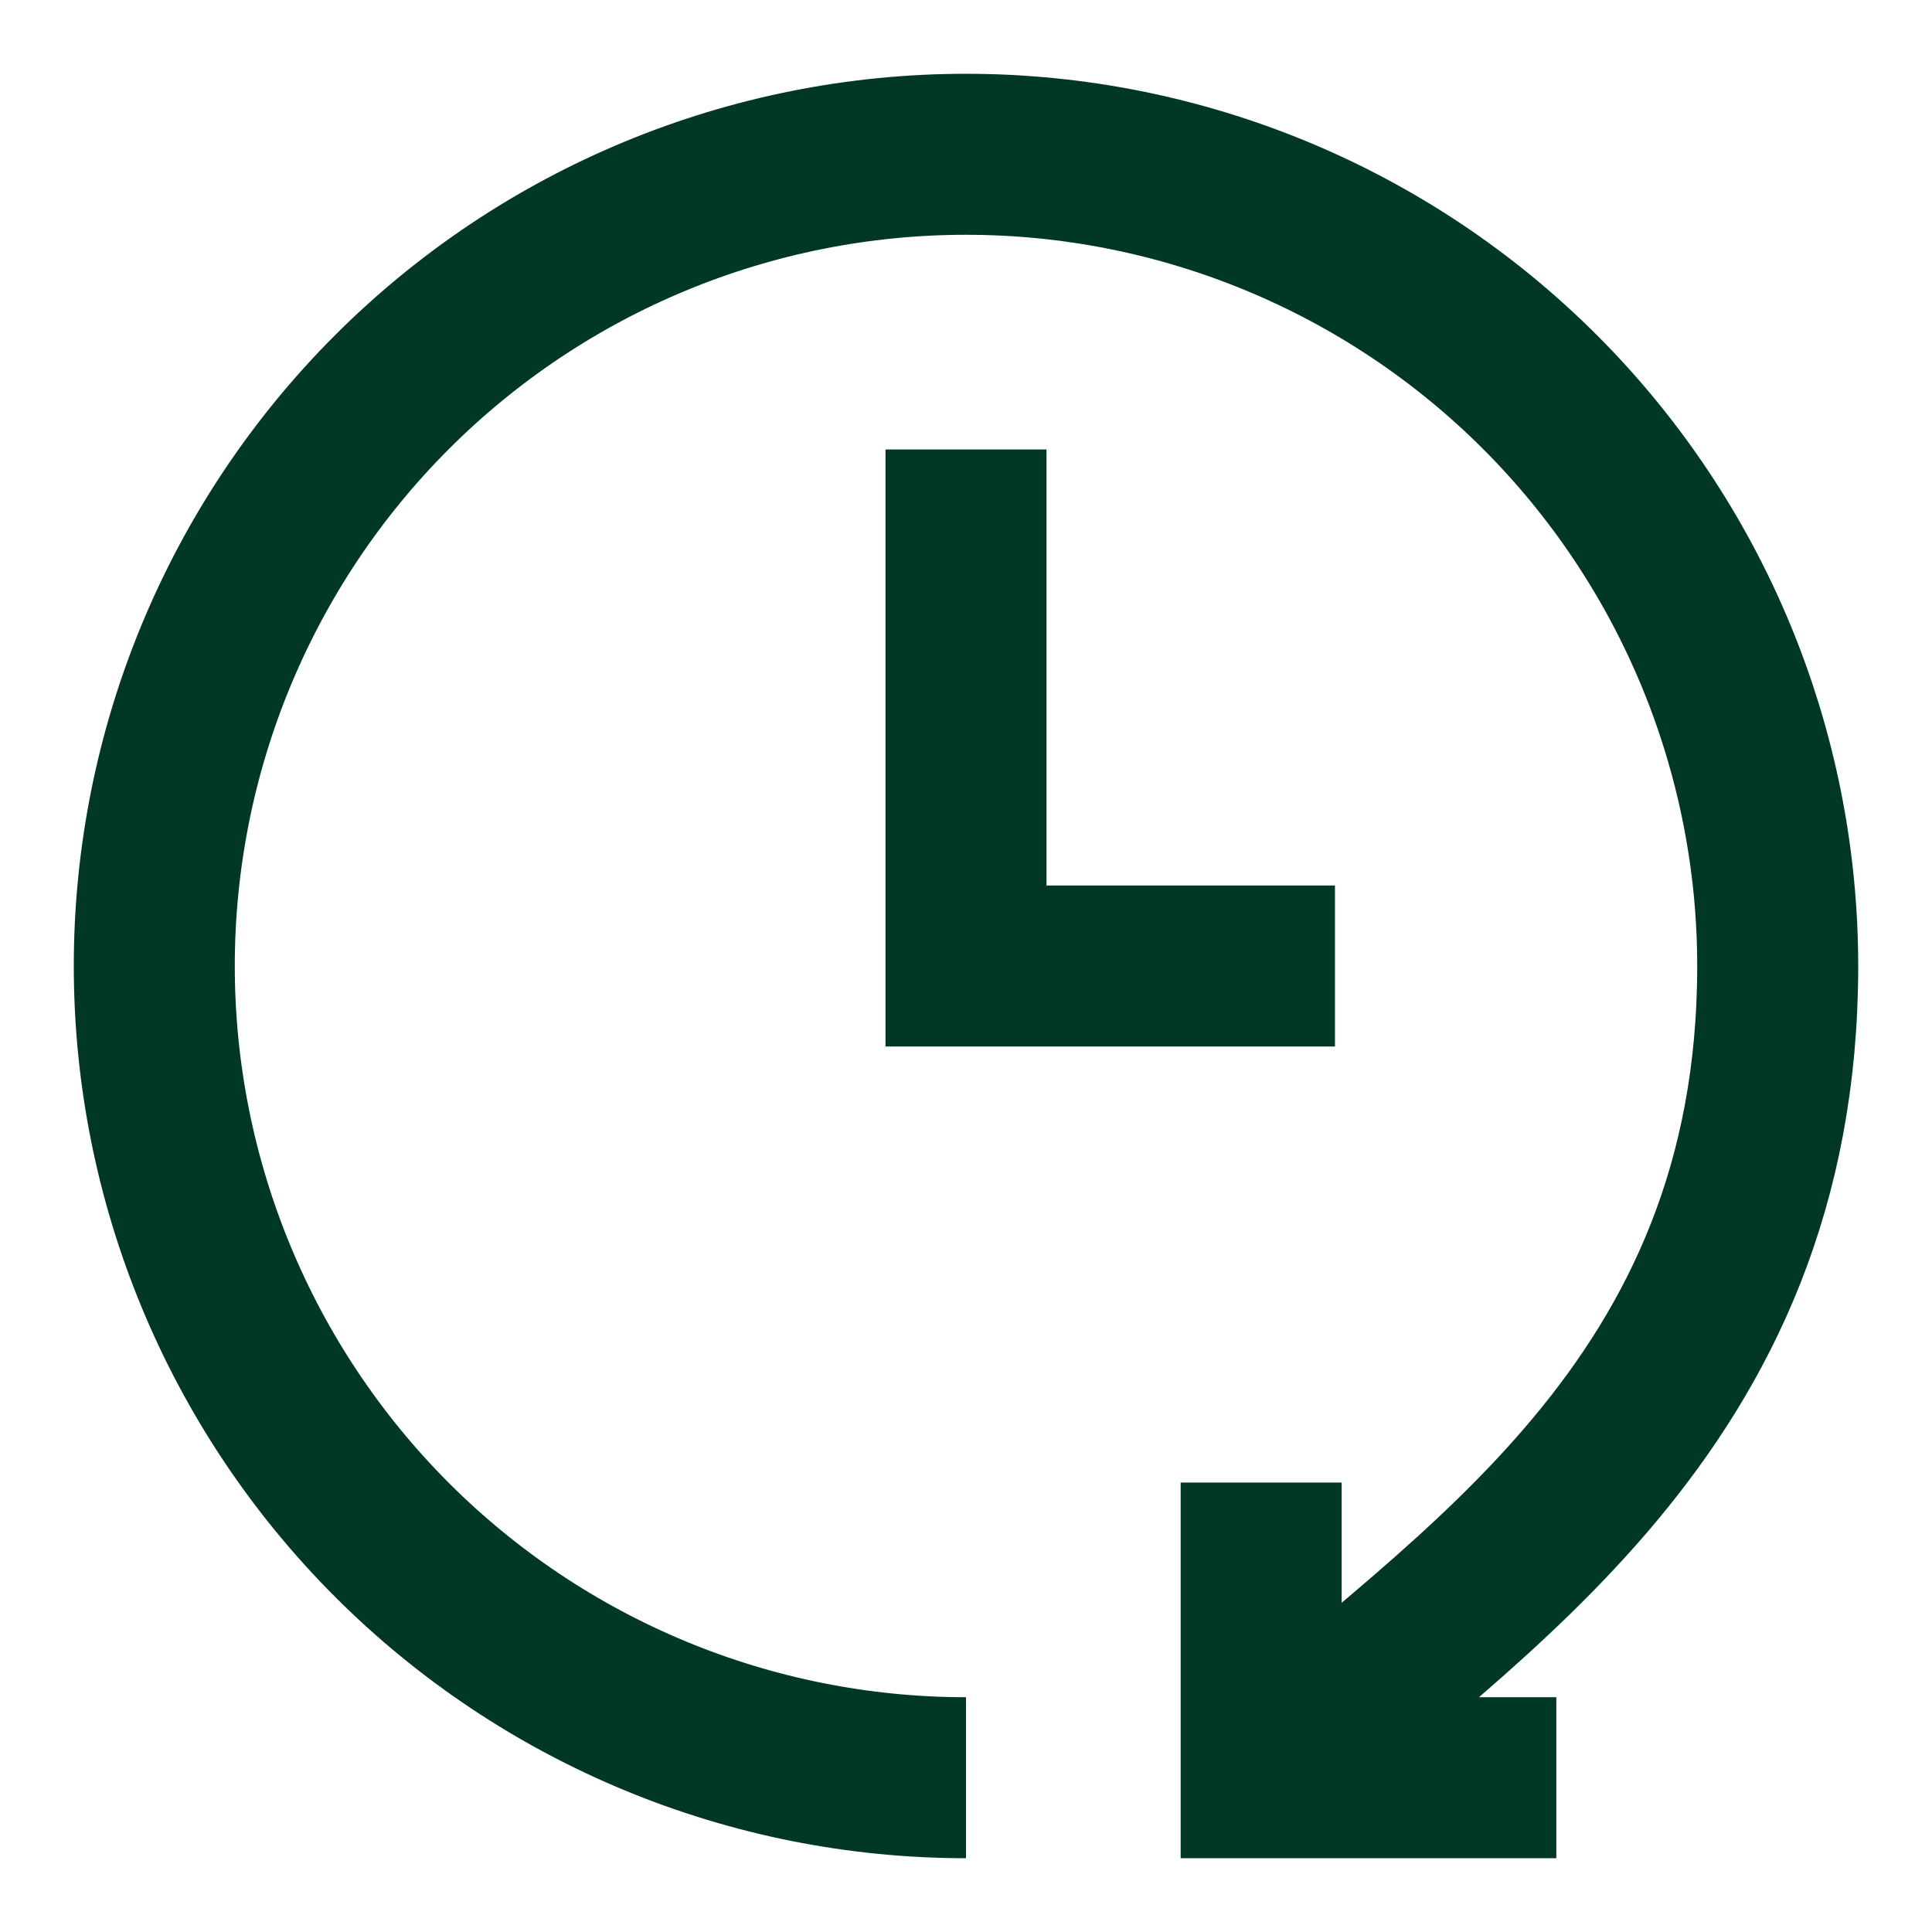
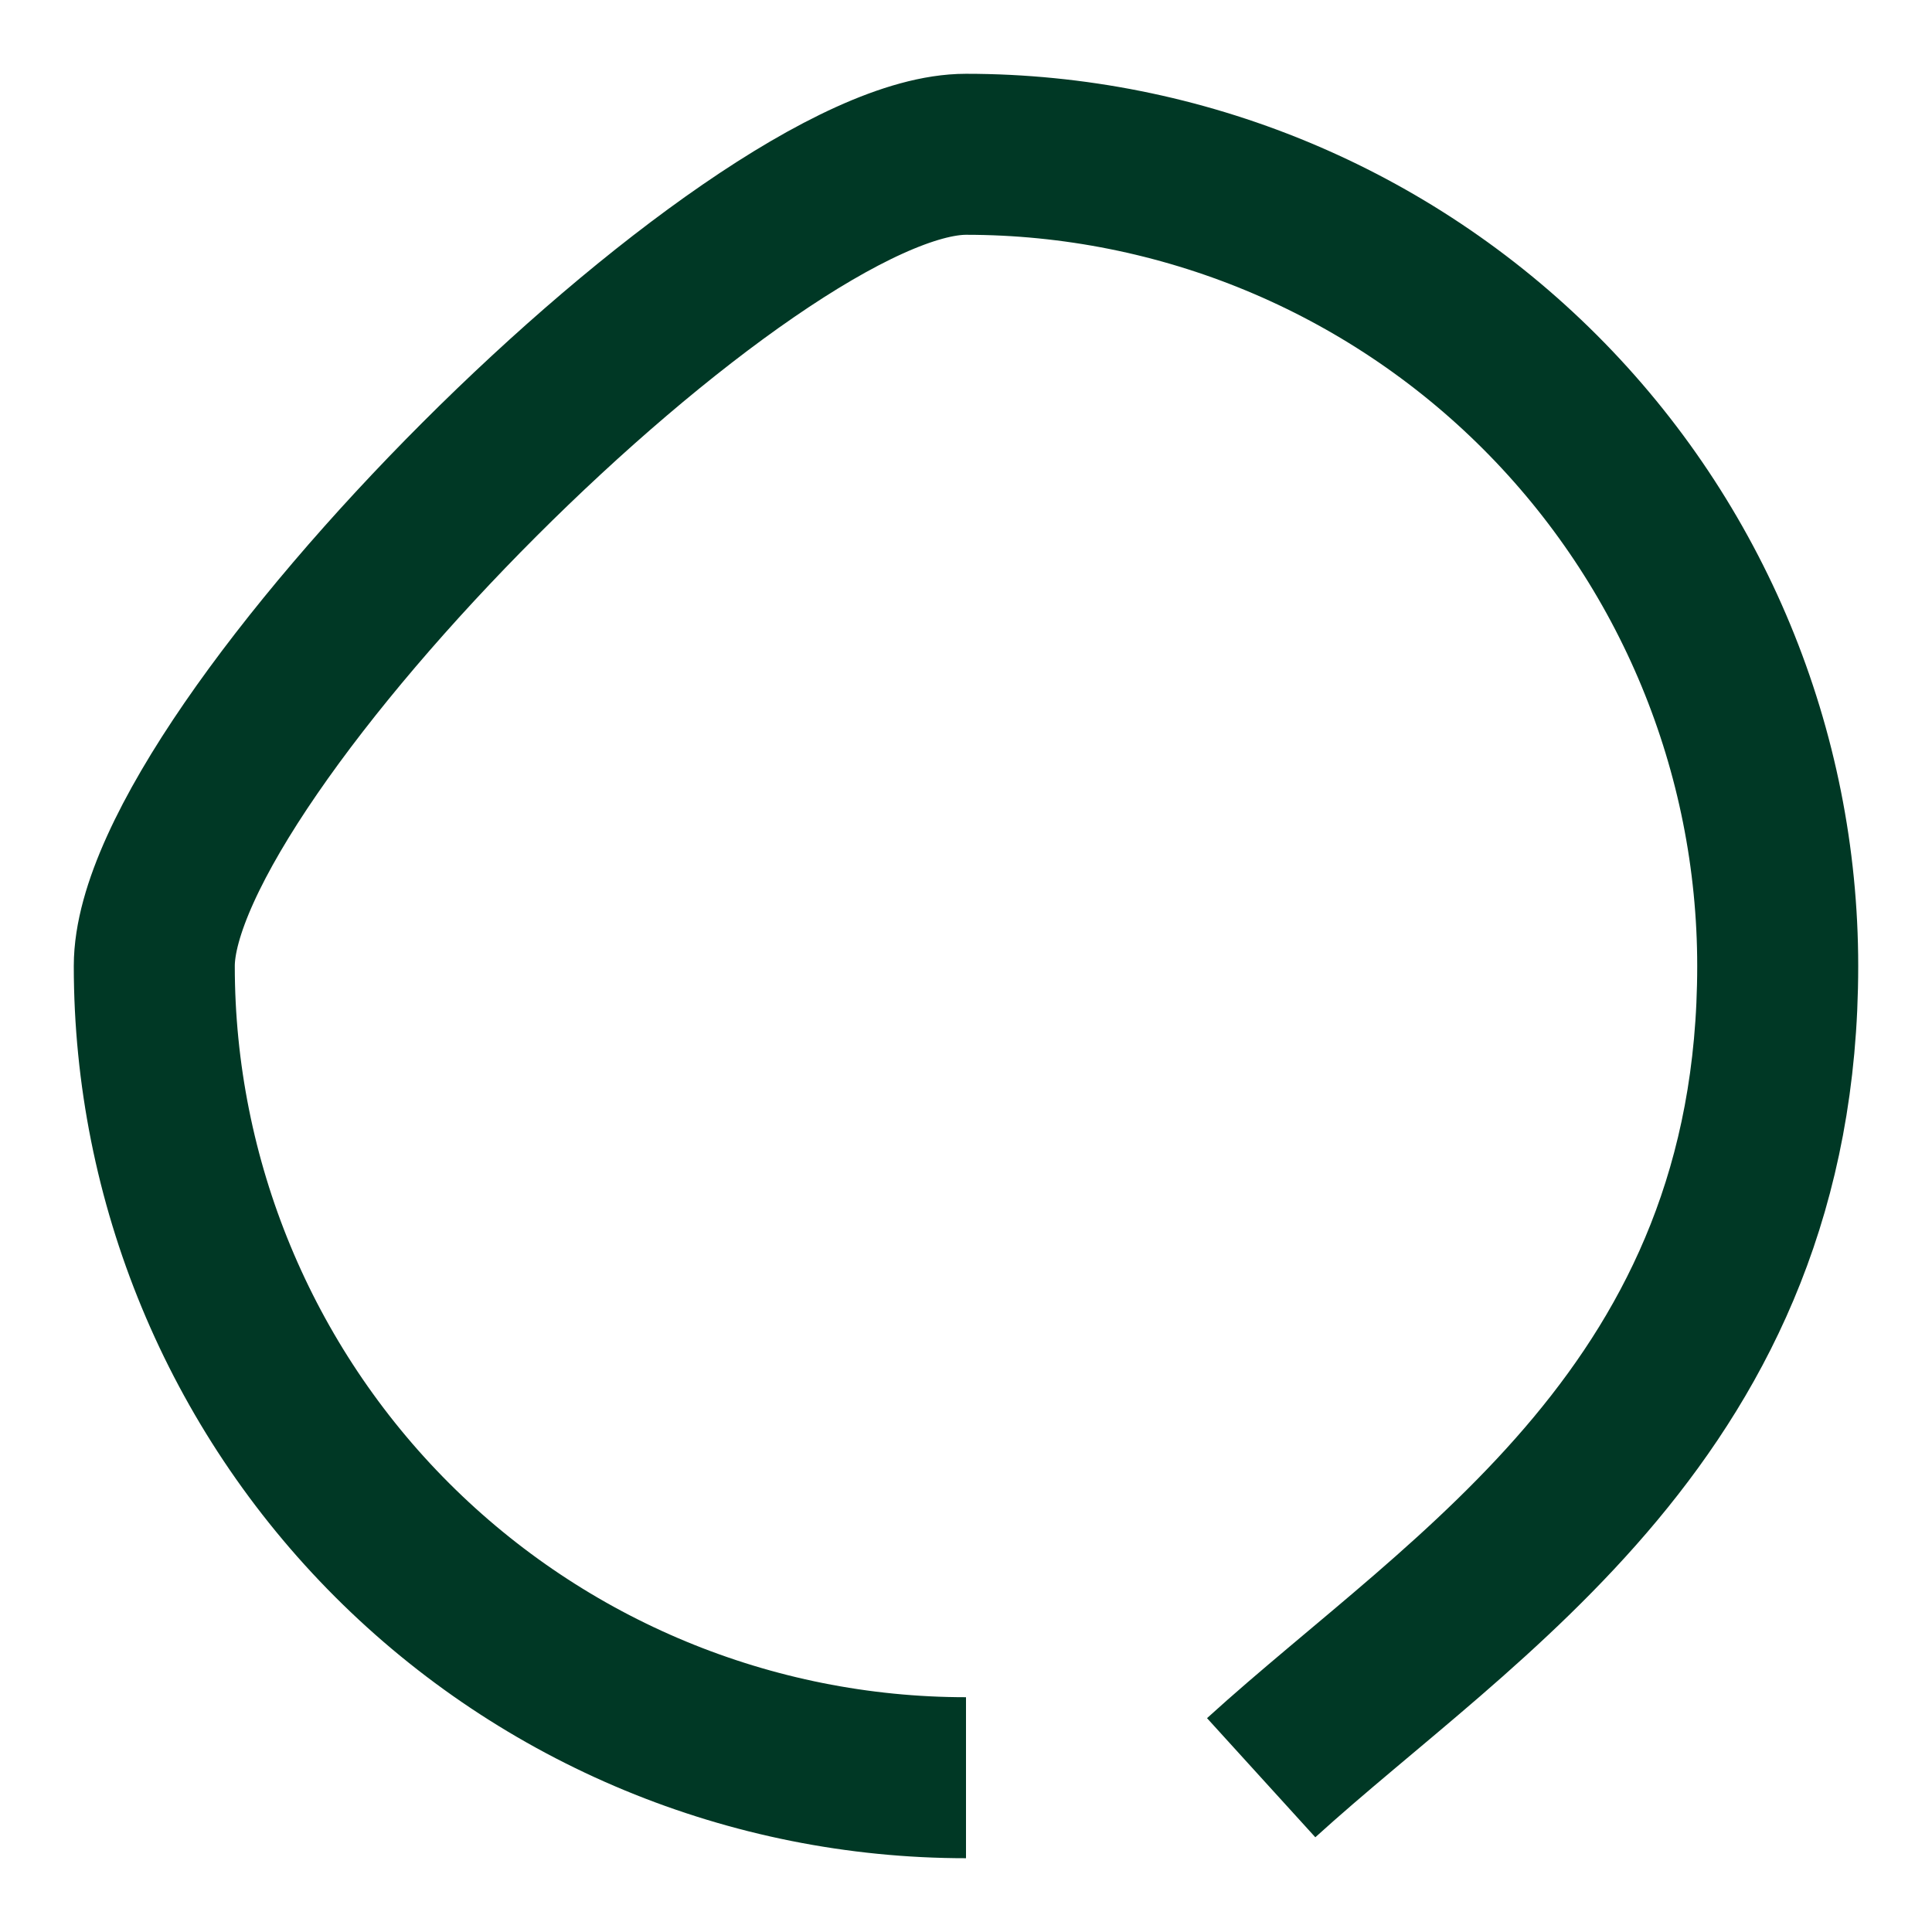
<svg xmlns="http://www.w3.org/2000/svg" fill="none" viewBox="-6.25 -6.25 150 150" id="Reset-Clock--Streamline-Sharp.svg" height="150" width="150">
  <desc>Reset Clock Streamline Icon: https://streamlinehq.com</desc>
  <g id="reset-clock--timer-countdown-clock">
-     <path id="Ellipse 9" stroke="#003825" d="M68.75 131.771c-16.714 0 -32.744 -6.64 -44.562 -18.458S5.729 85.464 5.729 68.75c0 -16.714 6.64 -32.744 18.458 -44.562S52.036 5.729 68.75 5.729c16.714 0 32.744 6.64 44.563 18.458C125.131 36.006 131.771 52.036 131.771 68.75c0 34.375 -24.349 48.698 -40.104 63.021" stroke-width="12.5" />
-     <path id="Ellipse 10" stroke="#003825" d="m114.583 131.771 -22.917 0 0 -22.917" stroke-width="12.5" />
-     <path id="Vector 68" stroke="#003825" d="M68.75 28.646v40.104h28.646" stroke-width="12.5" />
+     <path id="Ellipse 9" stroke="#003825" d="M68.75 131.771c-16.714 0 -32.744 -6.64 -44.562 -18.458S5.729 85.464 5.729 68.75S52.036 5.729 68.75 5.729c16.714 0 32.744 6.64 44.563 18.458C125.131 36.006 131.771 52.036 131.771 68.75c0 34.375 -24.349 48.698 -40.104 63.021" stroke-width="12.5" />
  </g>
</svg>